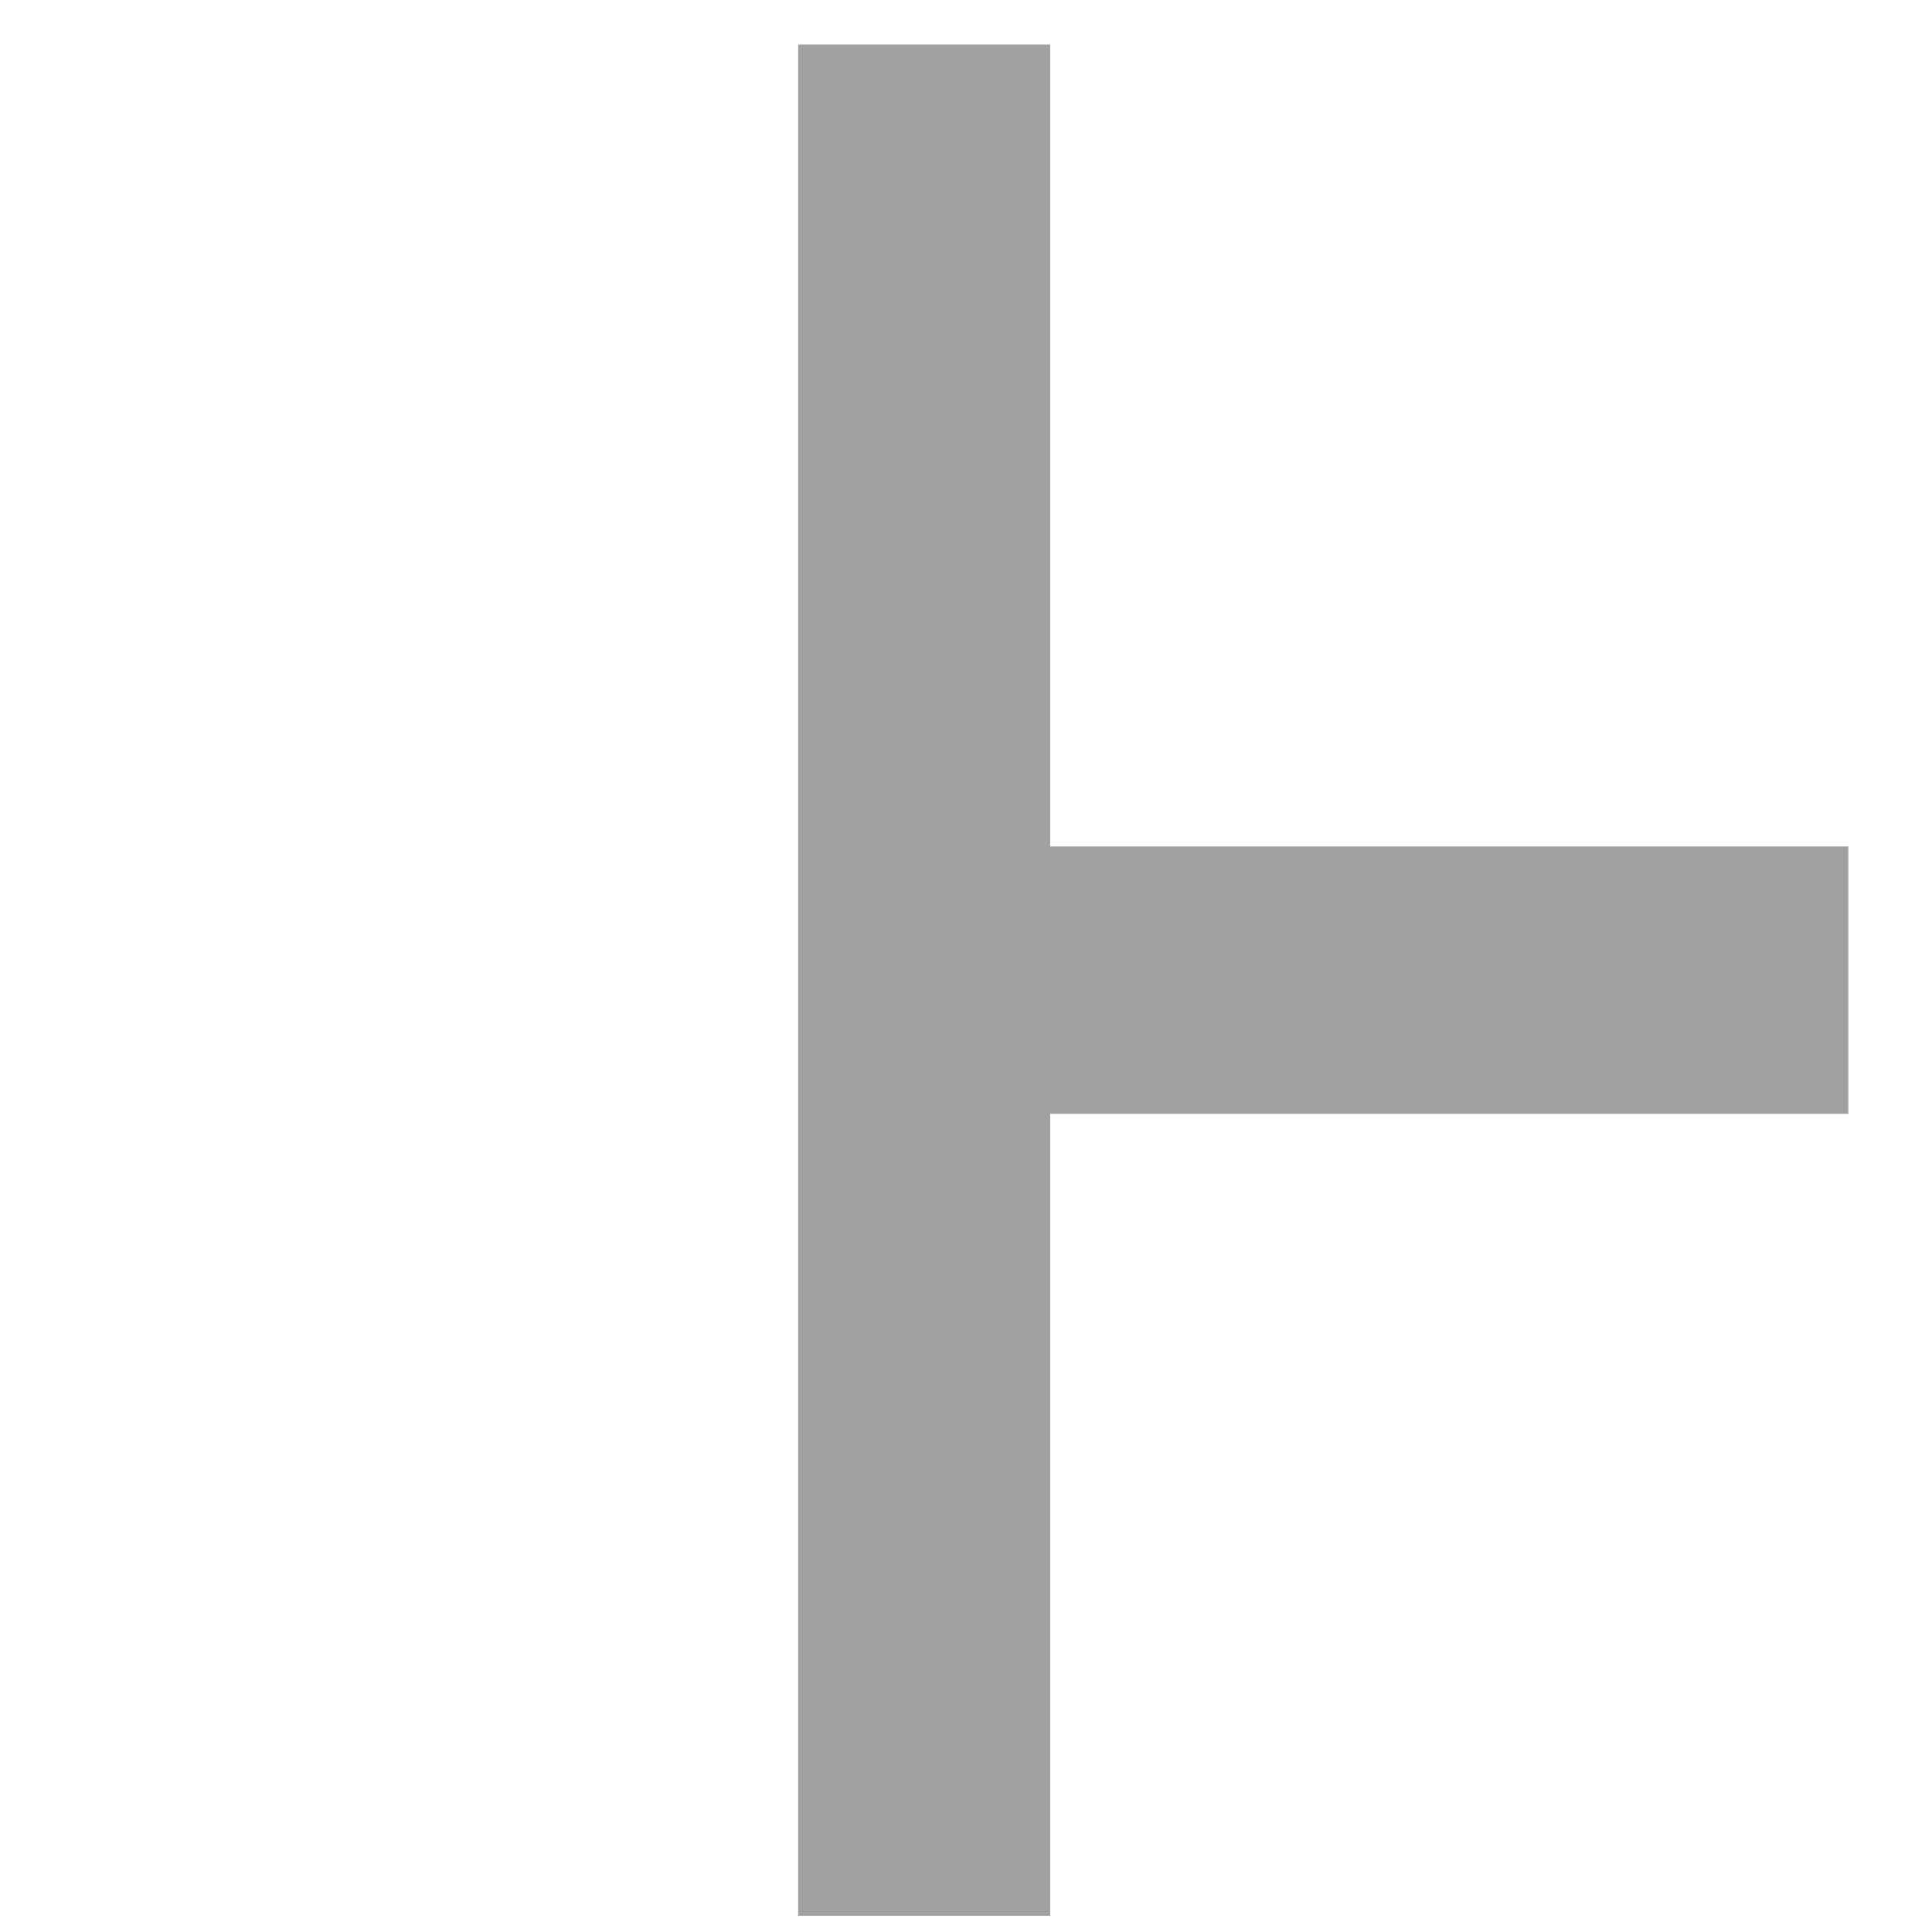
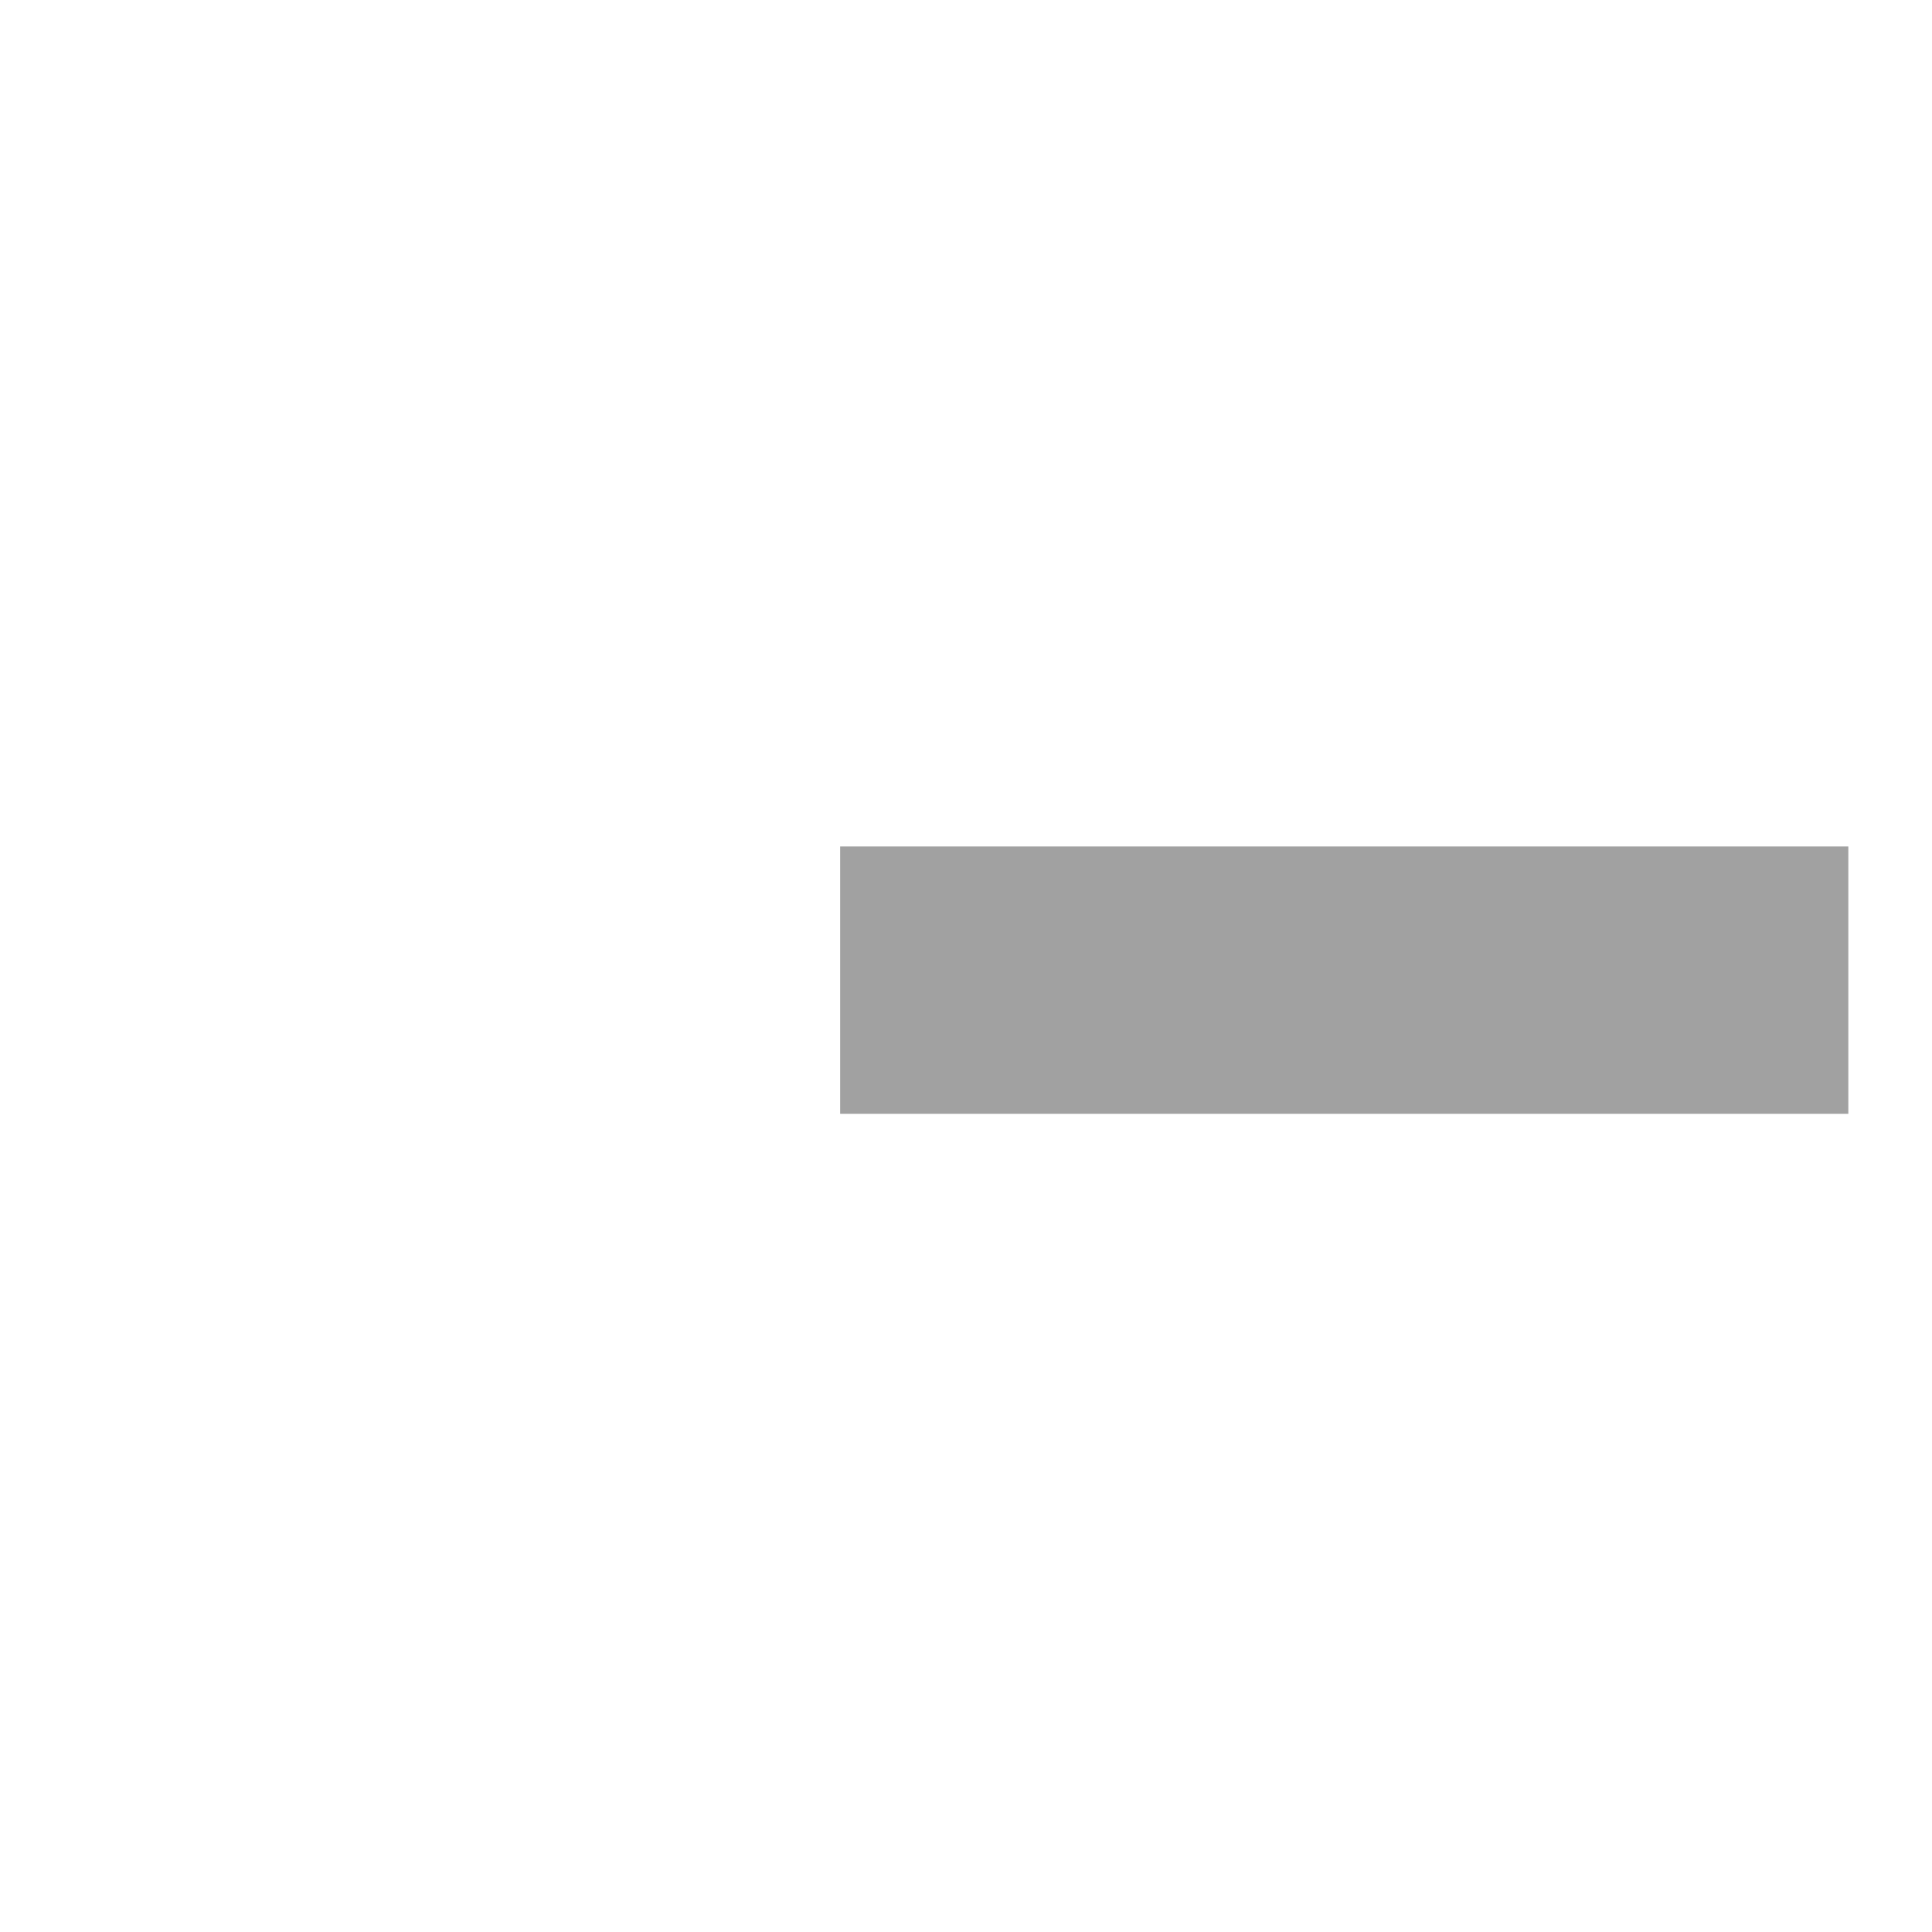
<svg xmlns="http://www.w3.org/2000/svg" xmlns:ns1="http://www.serif.com/" width="100%" height="100%" viewBox="0 0 22 22" version="1.1" xml:space="preserve" style="fill-rule:evenodd;clip-rule:evenodd;stroke-linejoin:round;stroke-miterlimit:2;">
  <g id="Монтажная-область1" ns1:id="Монтажная область1" transform="matrix(0.006,0,0,0.009,0,0)">
    <rect x="0" y="0" width="3507.87" height="2480.32" style="fill:none;" />
    <g transform="matrix(159.449,-2.76137e-14,-3.90537e-14,-112.742,-6298.23,24183.1)">
-       <rect x="49" y="193" width="3" height="21" style="fill:rgb(161,161,161);" />
-     </g>
+       </g>
    <g transform="matrix(159.449,-2.76137e-14,-3.90537e-14,-112.742,-6218.5,24183.1)">
      <rect x="49" y="202" width="12" height="3" style="fill:rgb(161,161,161);" />
    </g>
  </g>
</svg>